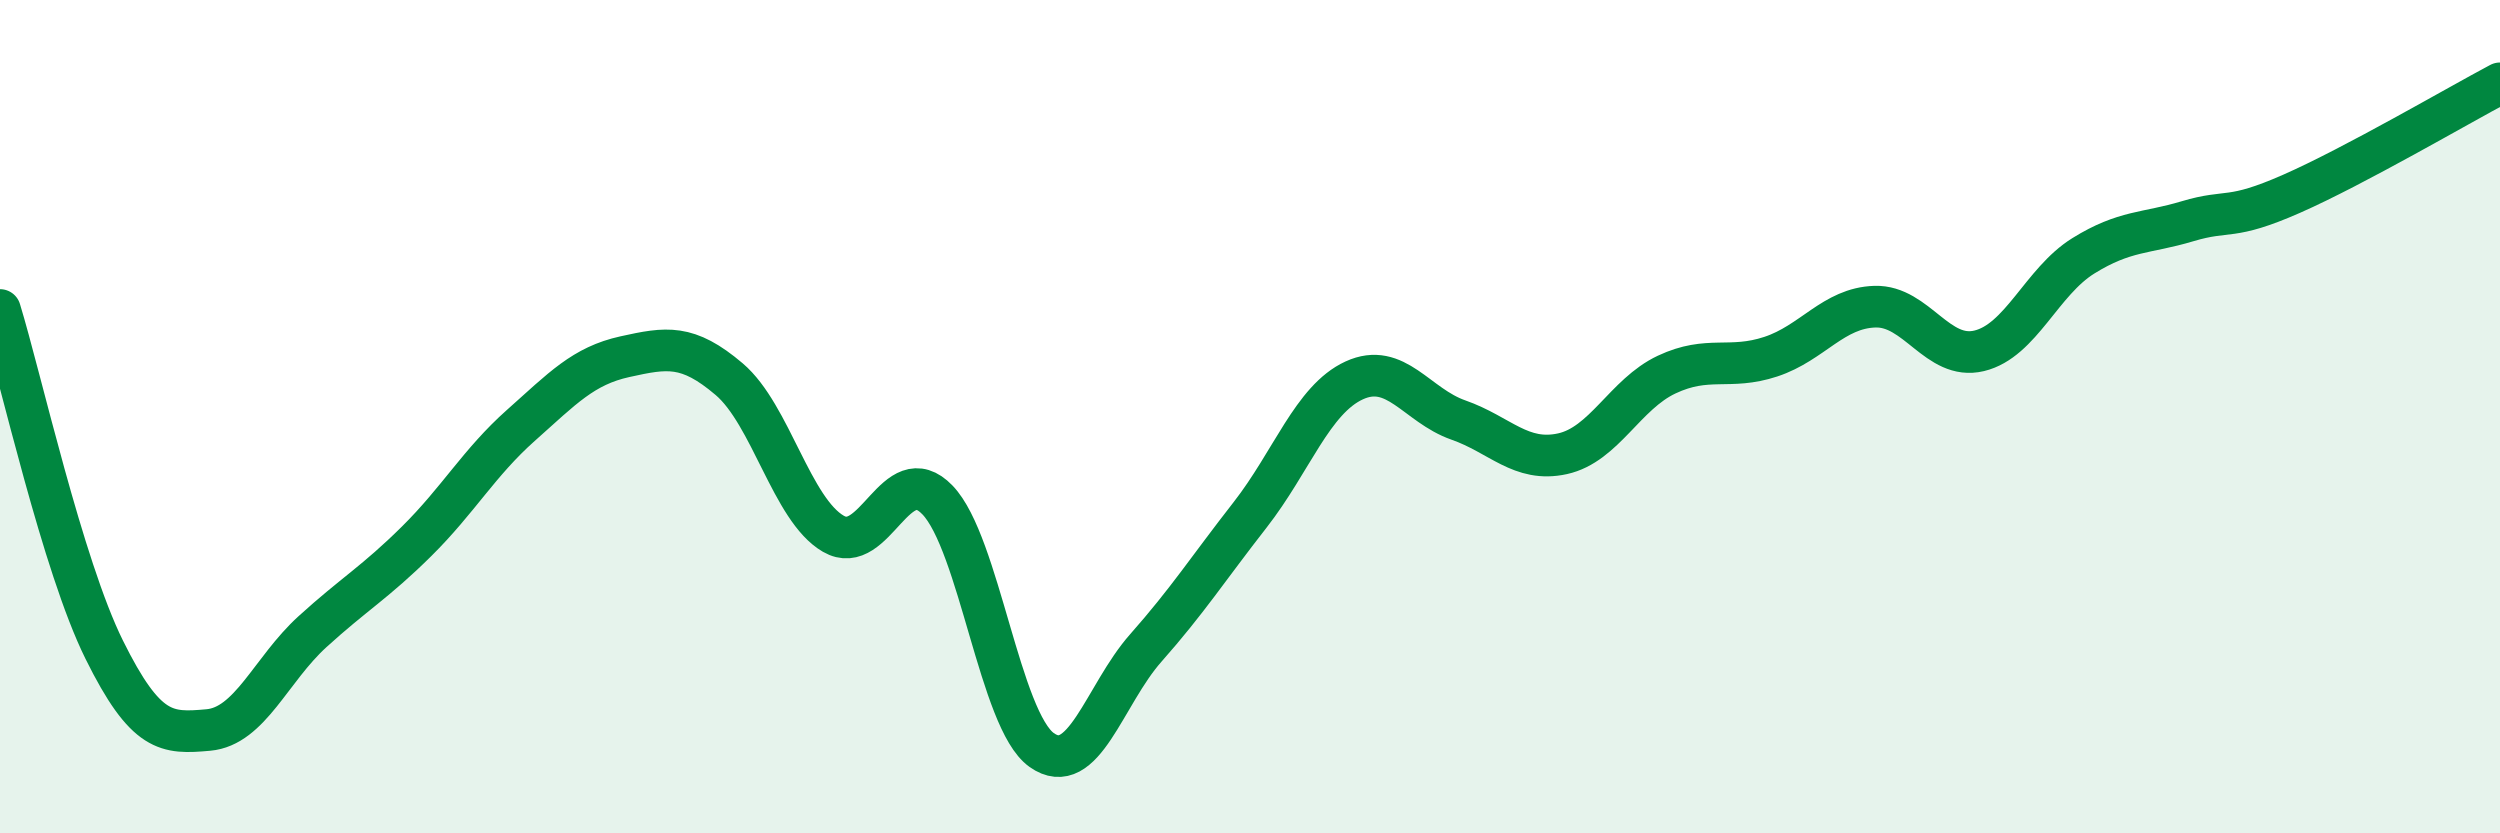
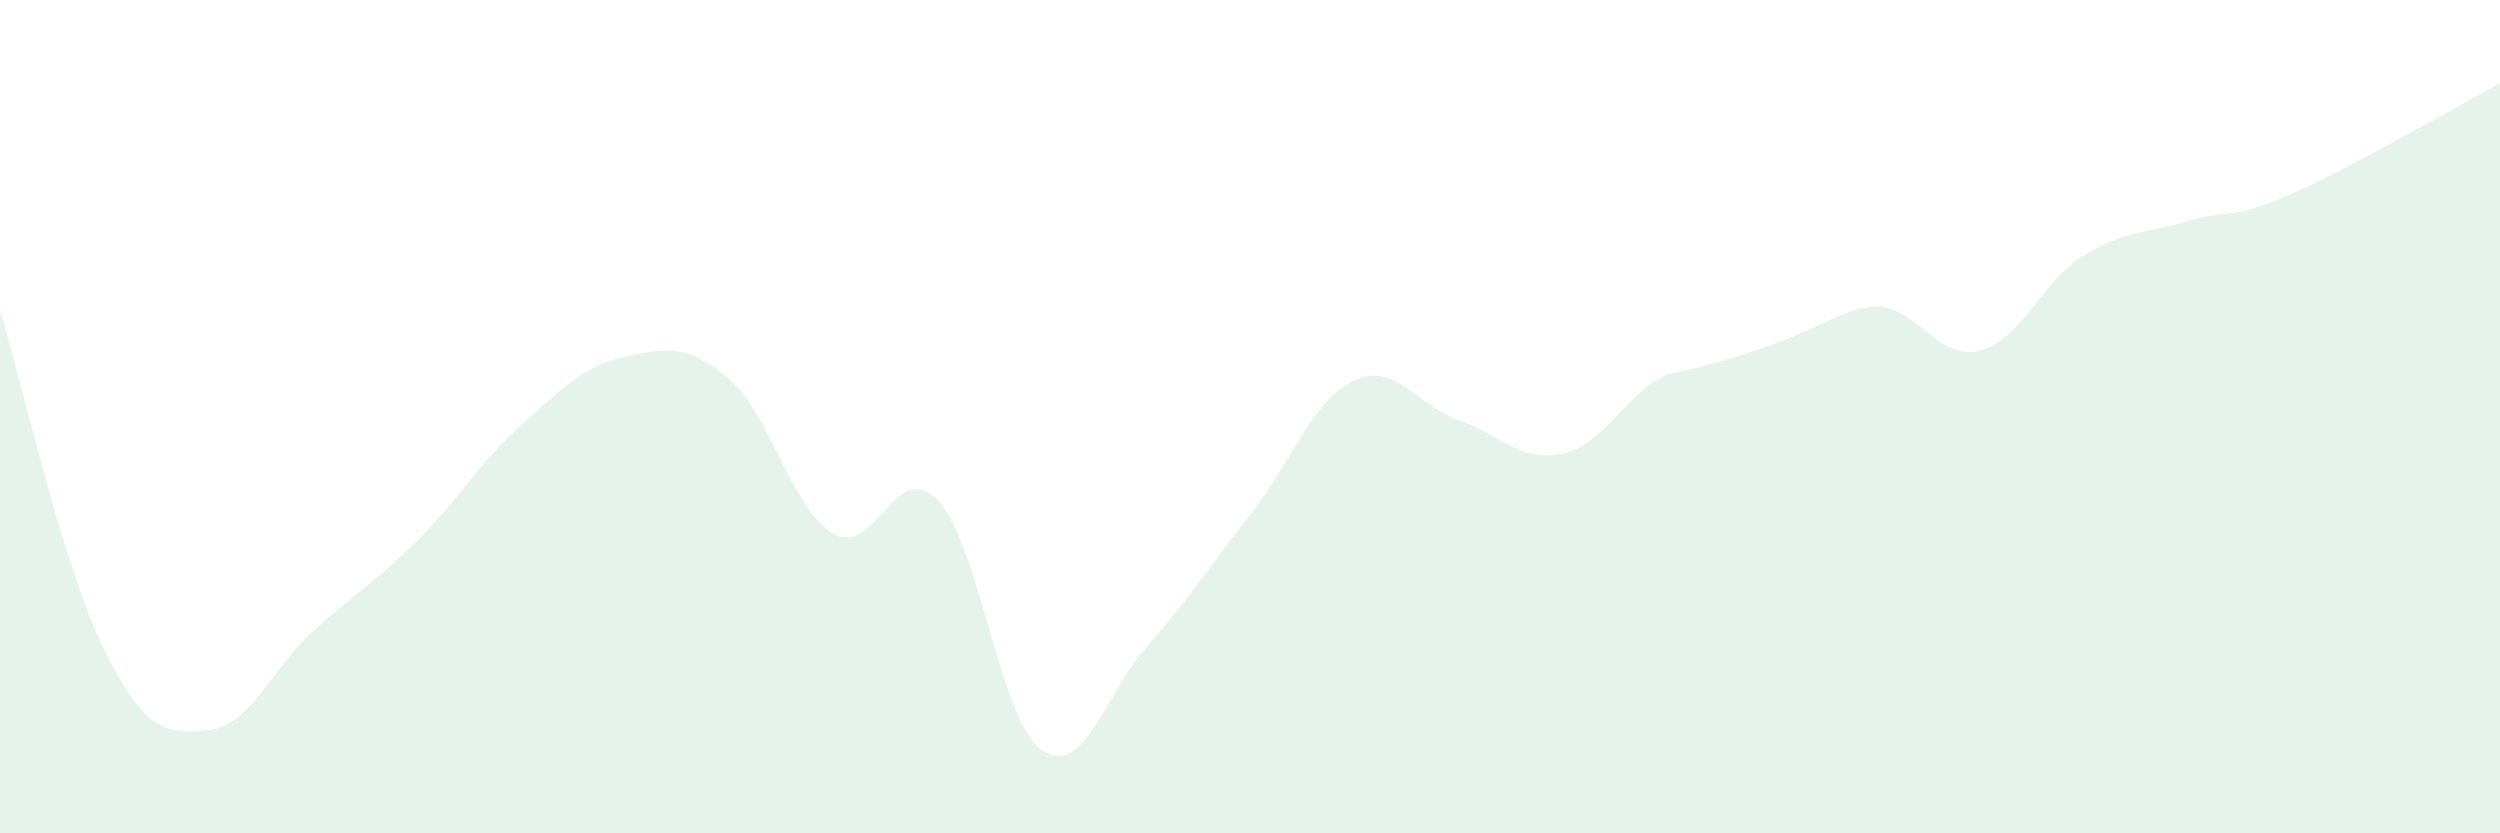
<svg xmlns="http://www.w3.org/2000/svg" width="60" height="20" viewBox="0 0 60 20">
-   <path d="M 0,7.44 C 0.5,9.07 1.5,13.57 2.5,15.59 C 3.5,17.61 4,17.61 5,17.52 C 6,17.43 6.5,16.07 7.5,15.16 C 8.5,14.25 9,13.98 10,12.99 C 11,12 11.5,11.1 12.5,10.21 C 13.5,9.32 14,8.78 15,8.56 C 16,8.34 16.5,8.25 17.5,9.1 C 18.5,9.95 19,12.23 20,12.81 C 21,13.39 21.5,10.96 22.5,12 C 23.5,13.04 24,17.29 25,18 C 26,18.71 26.5,16.68 27.5,15.55 C 28.5,14.42 29,13.64 30,12.36 C 31,11.08 31.5,9.59 32.5,9.13 C 33.5,8.67 34,9.73 35,10.08 C 36,10.43 36.5,11.11 37.5,10.89 C 38.5,10.67 39,9.46 40,8.99 C 41,8.52 41.5,8.89 42.5,8.56 C 43.5,8.23 44,7.39 45,7.36 C 46,7.33 46.5,8.66 47.5,8.42 C 48.5,8.18 49,6.76 50,6.14 C 51,5.52 51.5,5.61 52.5,5.31 C 53.5,5.01 53.5,5.31 55,4.65 C 56.5,3.99 59,2.53 60,2L60 20L0 20Z" fill="#008740" opacity="0.1" stroke-linecap="round" stroke-linejoin="round" />
-   <path d="M 0,7.44 C 0.5,9.07 1.5,13.57 2.5,15.59 C 3.5,17.61 4,17.61 5,17.52 C 6,17.43 6.5,16.07 7.5,15.16 C 8.5,14.25 9,13.98 10,12.99 C 11,12 11.5,11.1 12.5,10.21 C 13.5,9.32 14,8.78 15,8.56 C 16,8.34 16.5,8.25 17.5,9.1 C 18.5,9.95 19,12.23 20,12.81 C 21,13.39 21.5,10.96 22.5,12 C 23.5,13.04 24,17.29 25,18 C 26,18.71 26.5,16.68 27.5,15.55 C 28.5,14.42 29,13.64 30,12.36 C 31,11.08 31.5,9.59 32.5,9.13 C 33.5,8.67 34,9.73 35,10.08 C 36,10.43 36.5,11.11 37.5,10.89 C 38.5,10.67 39,9.46 40,8.99 C 41,8.52 41.5,8.89 42.5,8.56 C 43.5,8.23 44,7.39 45,7.36 C 46,7.33 46.5,8.66 47.5,8.42 C 48.5,8.18 49,6.76 50,6.14 C 51,5.52 51.5,5.61 52.5,5.31 C 53.5,5.01 53.5,5.31 55,4.65 C 56.5,3.99 59,2.53 60,2" stroke="#008740" stroke-width="1" fill="none" stroke-linecap="round" stroke-linejoin="round" />
+   <path d="M 0,7.44 C 0.5,9.07 1.5,13.57 2.5,15.59 C 3.5,17.61 4,17.61 5,17.52 C 6,17.43 6.5,16.07 7.5,15.16 C 8.5,14.25 9,13.98 10,12.99 C 11,12 11.5,11.1 12.5,10.21 C 13.5,9.32 14,8.78 15,8.56 C 16,8.34 16.5,8.25 17.5,9.1 C 18.5,9.95 19,12.23 20,12.81 C 21,13.39 21.5,10.96 22.5,12 C 23.5,13.04 24,17.29 25,18 C 26,18.71 26.5,16.68 27.5,15.55 C 28.5,14.42 29,13.64 30,12.36 C 31,11.08 31.5,9.59 32.5,9.13 C 33.5,8.67 34,9.73 35,10.08 C 36,10.43 36.5,11.11 37.5,10.89 C 38.5,10.67 39,9.46 40,8.99 C 43.5,8.23 44,7.39 45,7.36 C 46,7.33 46.5,8.66 47.5,8.42 C 48.5,8.18 49,6.76 50,6.14 C 51,5.52 51.5,5.61 52.5,5.31 C 53.5,5.01 53.5,5.31 55,4.65 C 56.5,3.99 59,2.53 60,2L60 20L0 20Z" fill="#008740" opacity="0.1" stroke-linecap="round" stroke-linejoin="round" />
</svg>